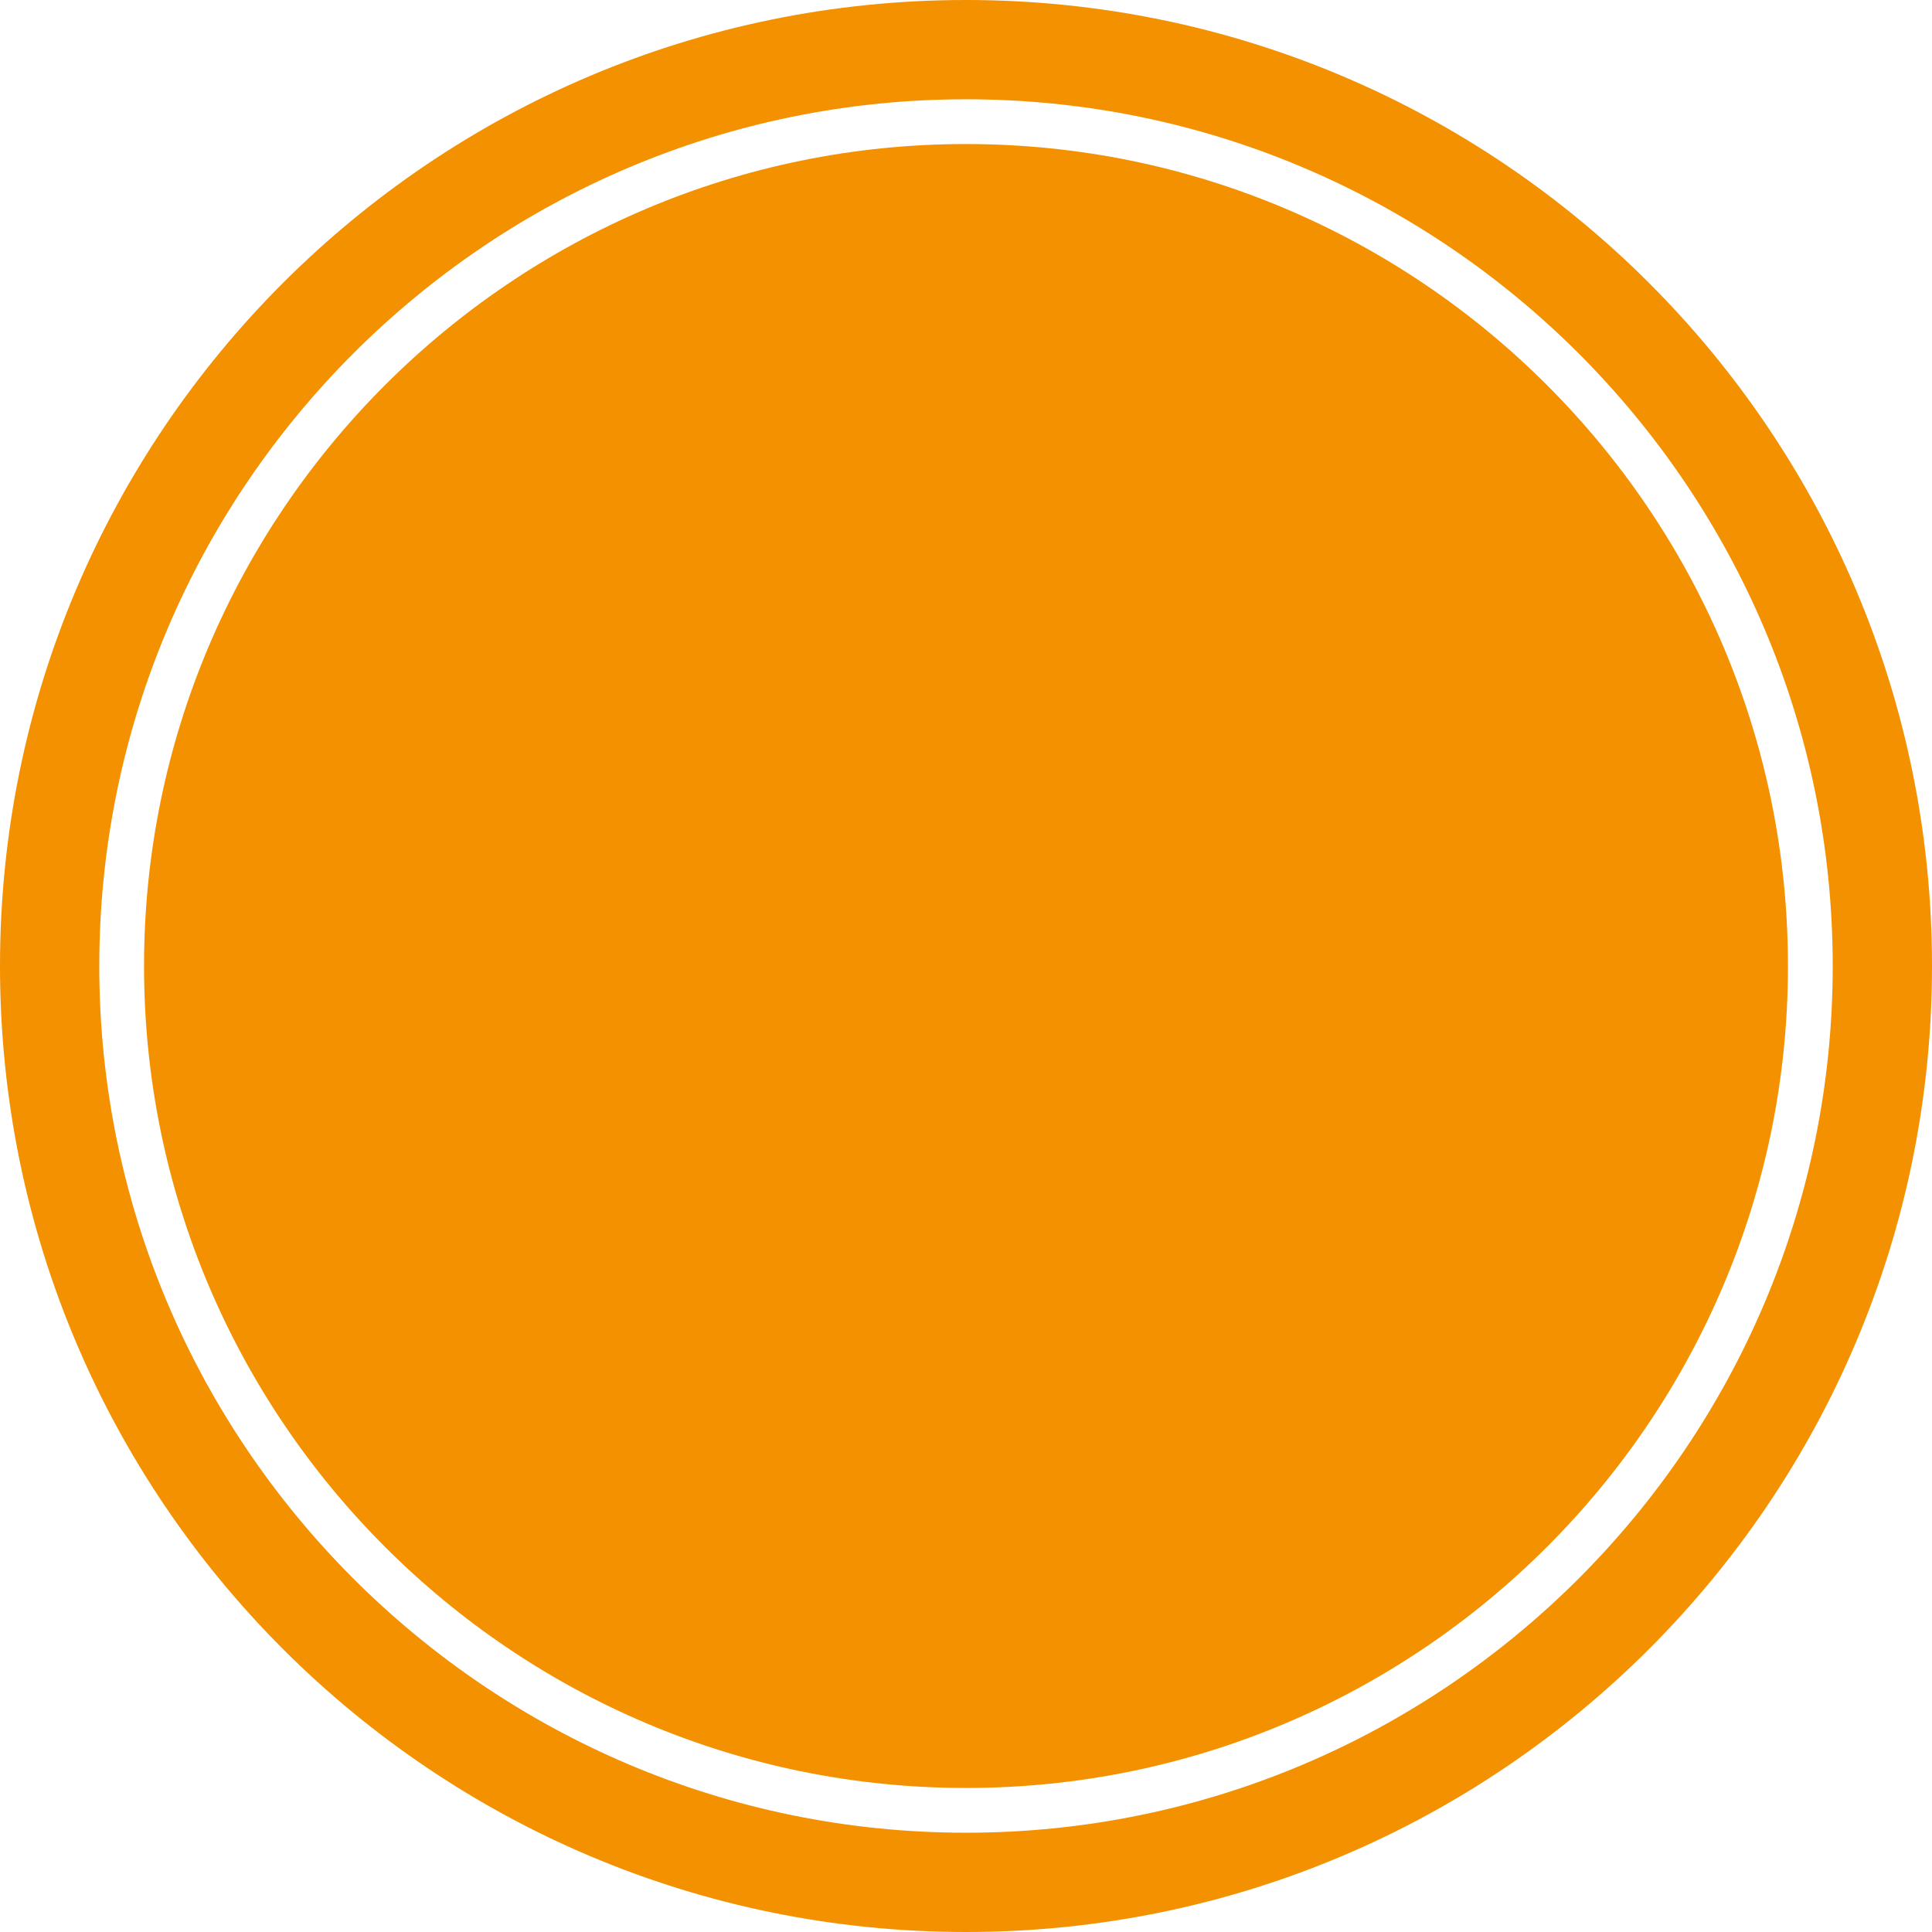
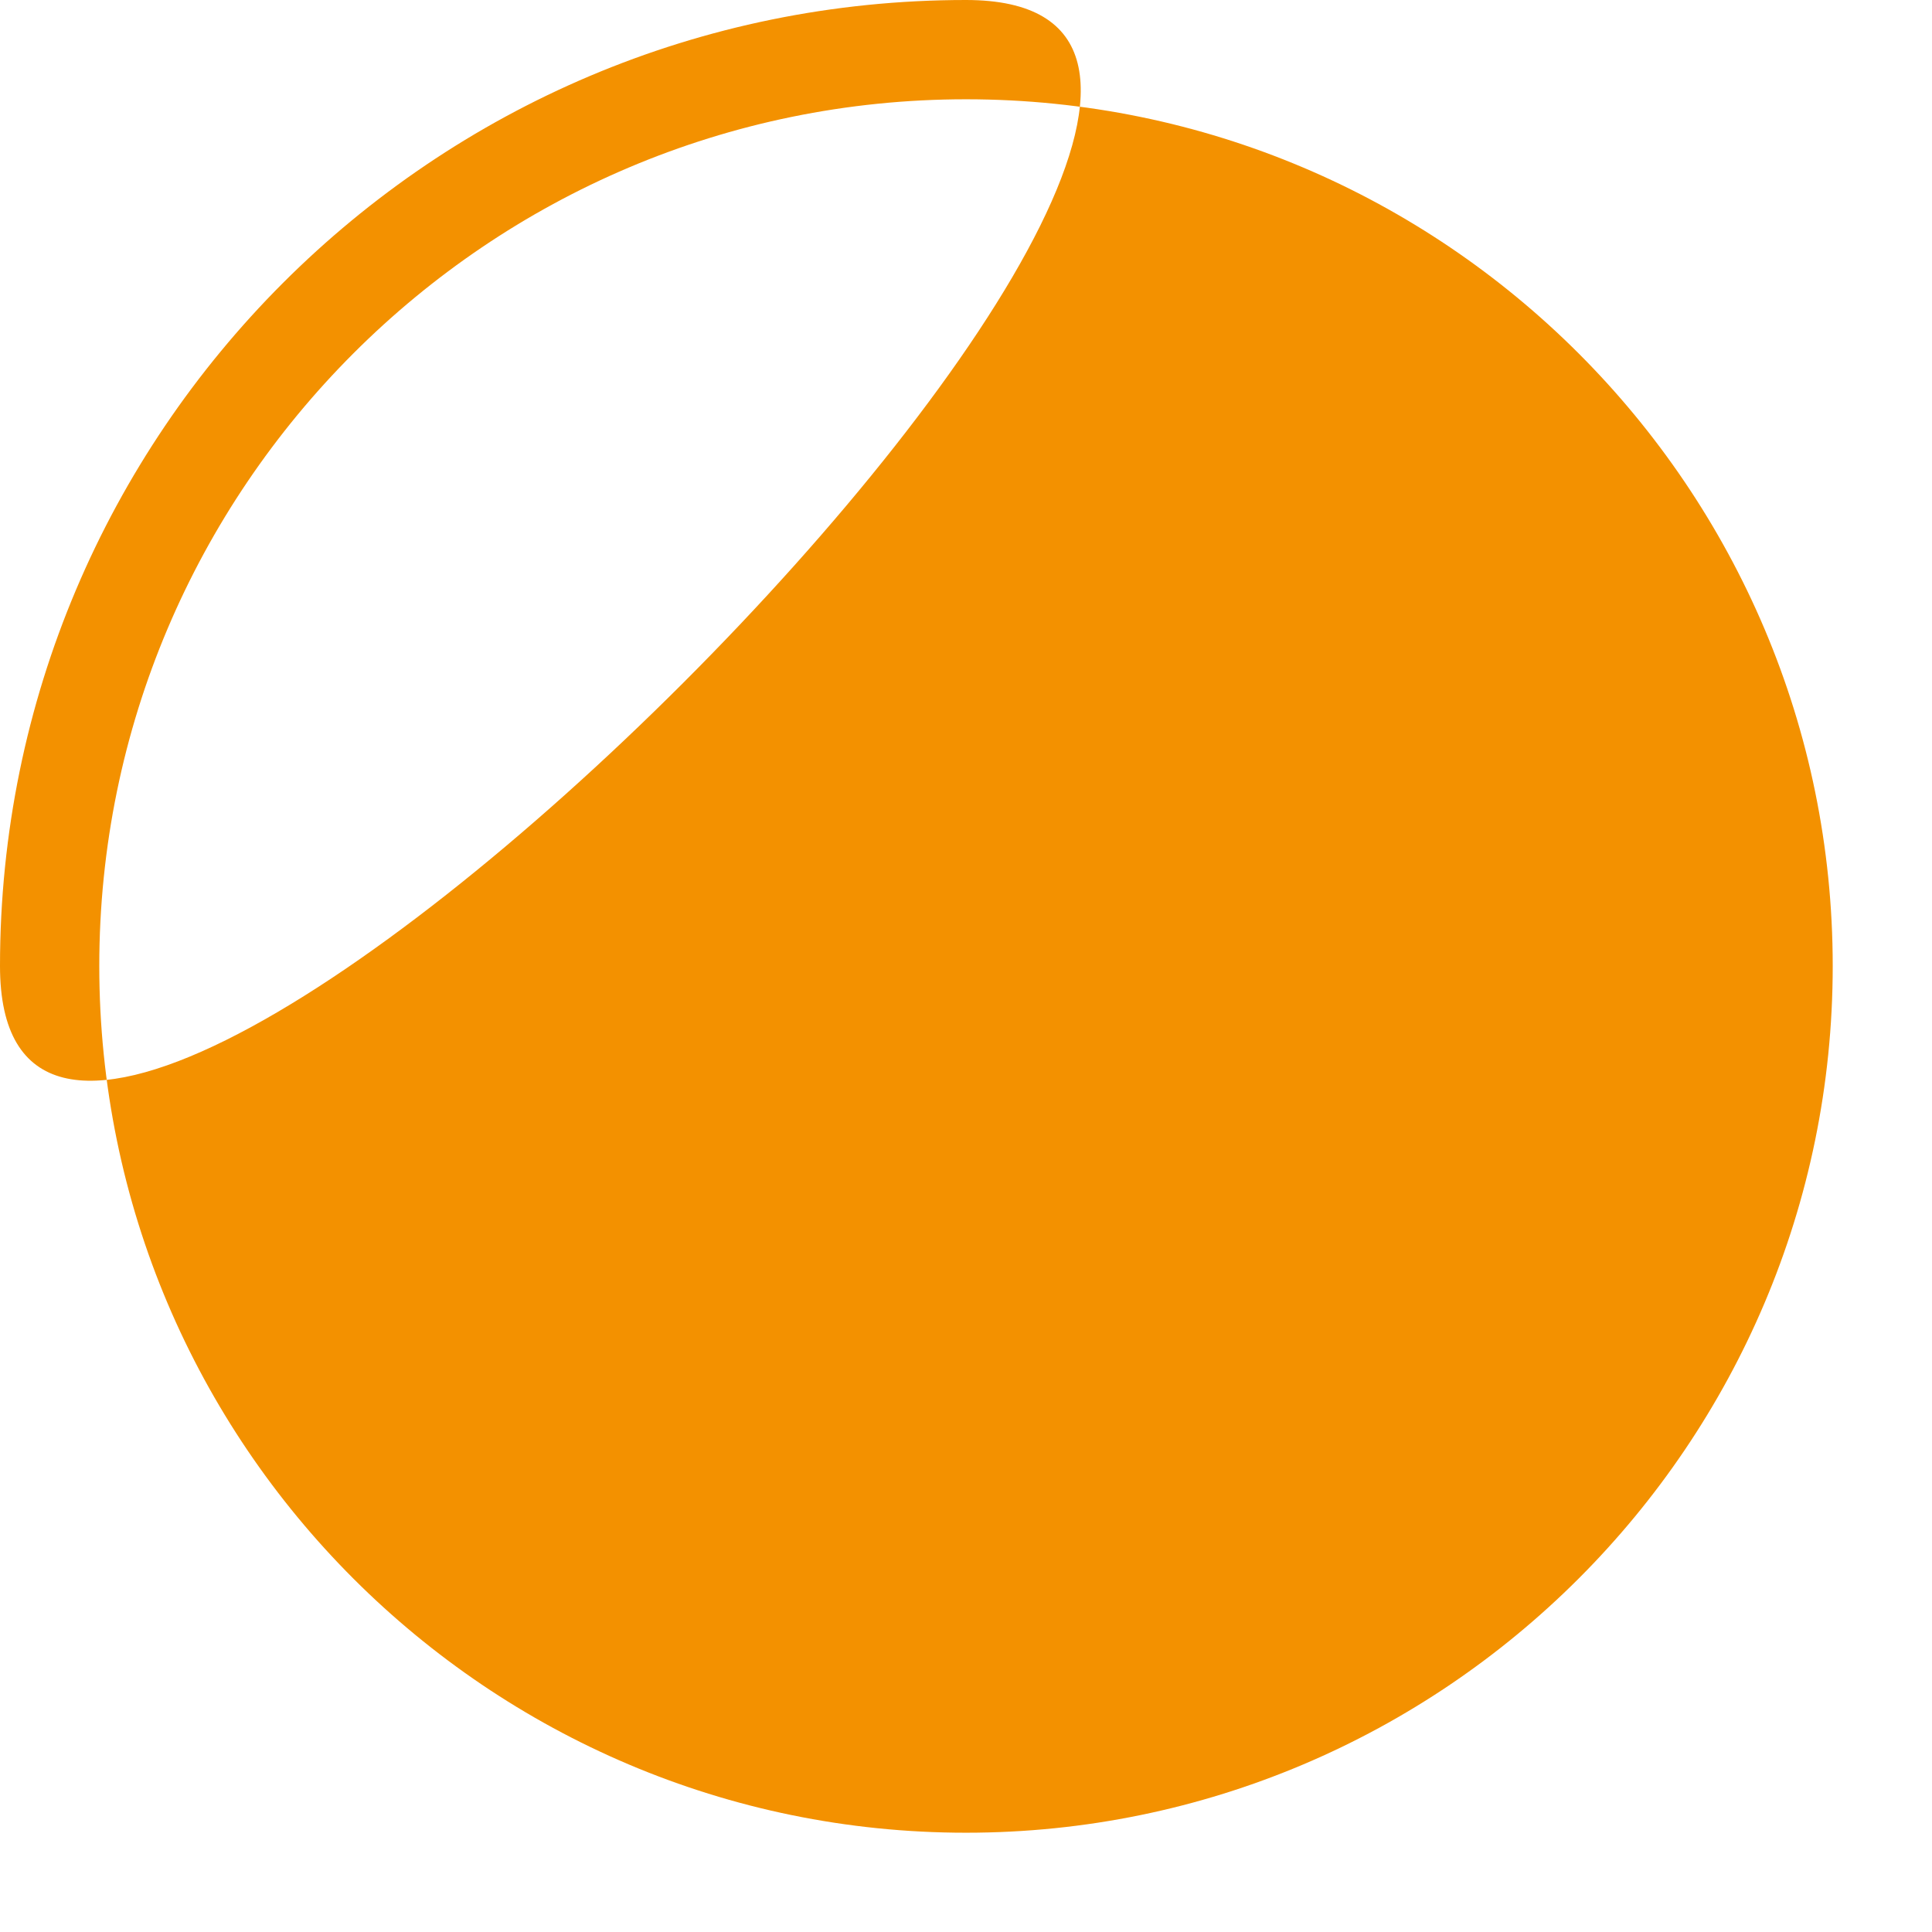
<svg xmlns="http://www.w3.org/2000/svg" id="Laag_1" data-name="Laag 1" viewBox="0 0 85.04 85.04">
  <defs>
    <style>
      .cls-1 {
        fill: #f39100;
      }
    </style>
  </defs>
-   <path class="cls-1" d="M42.52,0C19.04,0,0,19.04,0,42.52s19.04,42.52,42.52,42.52,42.52-19.04,42.52-42.52S66,0,42.52,0ZM42.52,80.67c-21.04,0-38.15-17.11-38.15-38.15S21.48,4.37,42.52,4.37s38.15,17.11,38.15,38.15-17.11,38.15-38.15,38.15Z" />
-   <path class="cls-1" d="M42.52,6.34C22.57,6.34,6.34,22.57,6.34,42.52s16.23,36.18,36.18,36.18,36.18-16.23,36.18-36.18S62.47,6.34,42.52,6.34Z" />
+   <path class="cls-1" d="M42.52,0C19.04,0,0,19.04,0,42.52S66,0,42.52,0ZM42.52,80.67c-21.04,0-38.15-17.11-38.15-38.15S21.48,4.37,42.52,4.37s38.15,17.11,38.15,38.15-17.11,38.15-38.15,38.15Z" />
</svg>